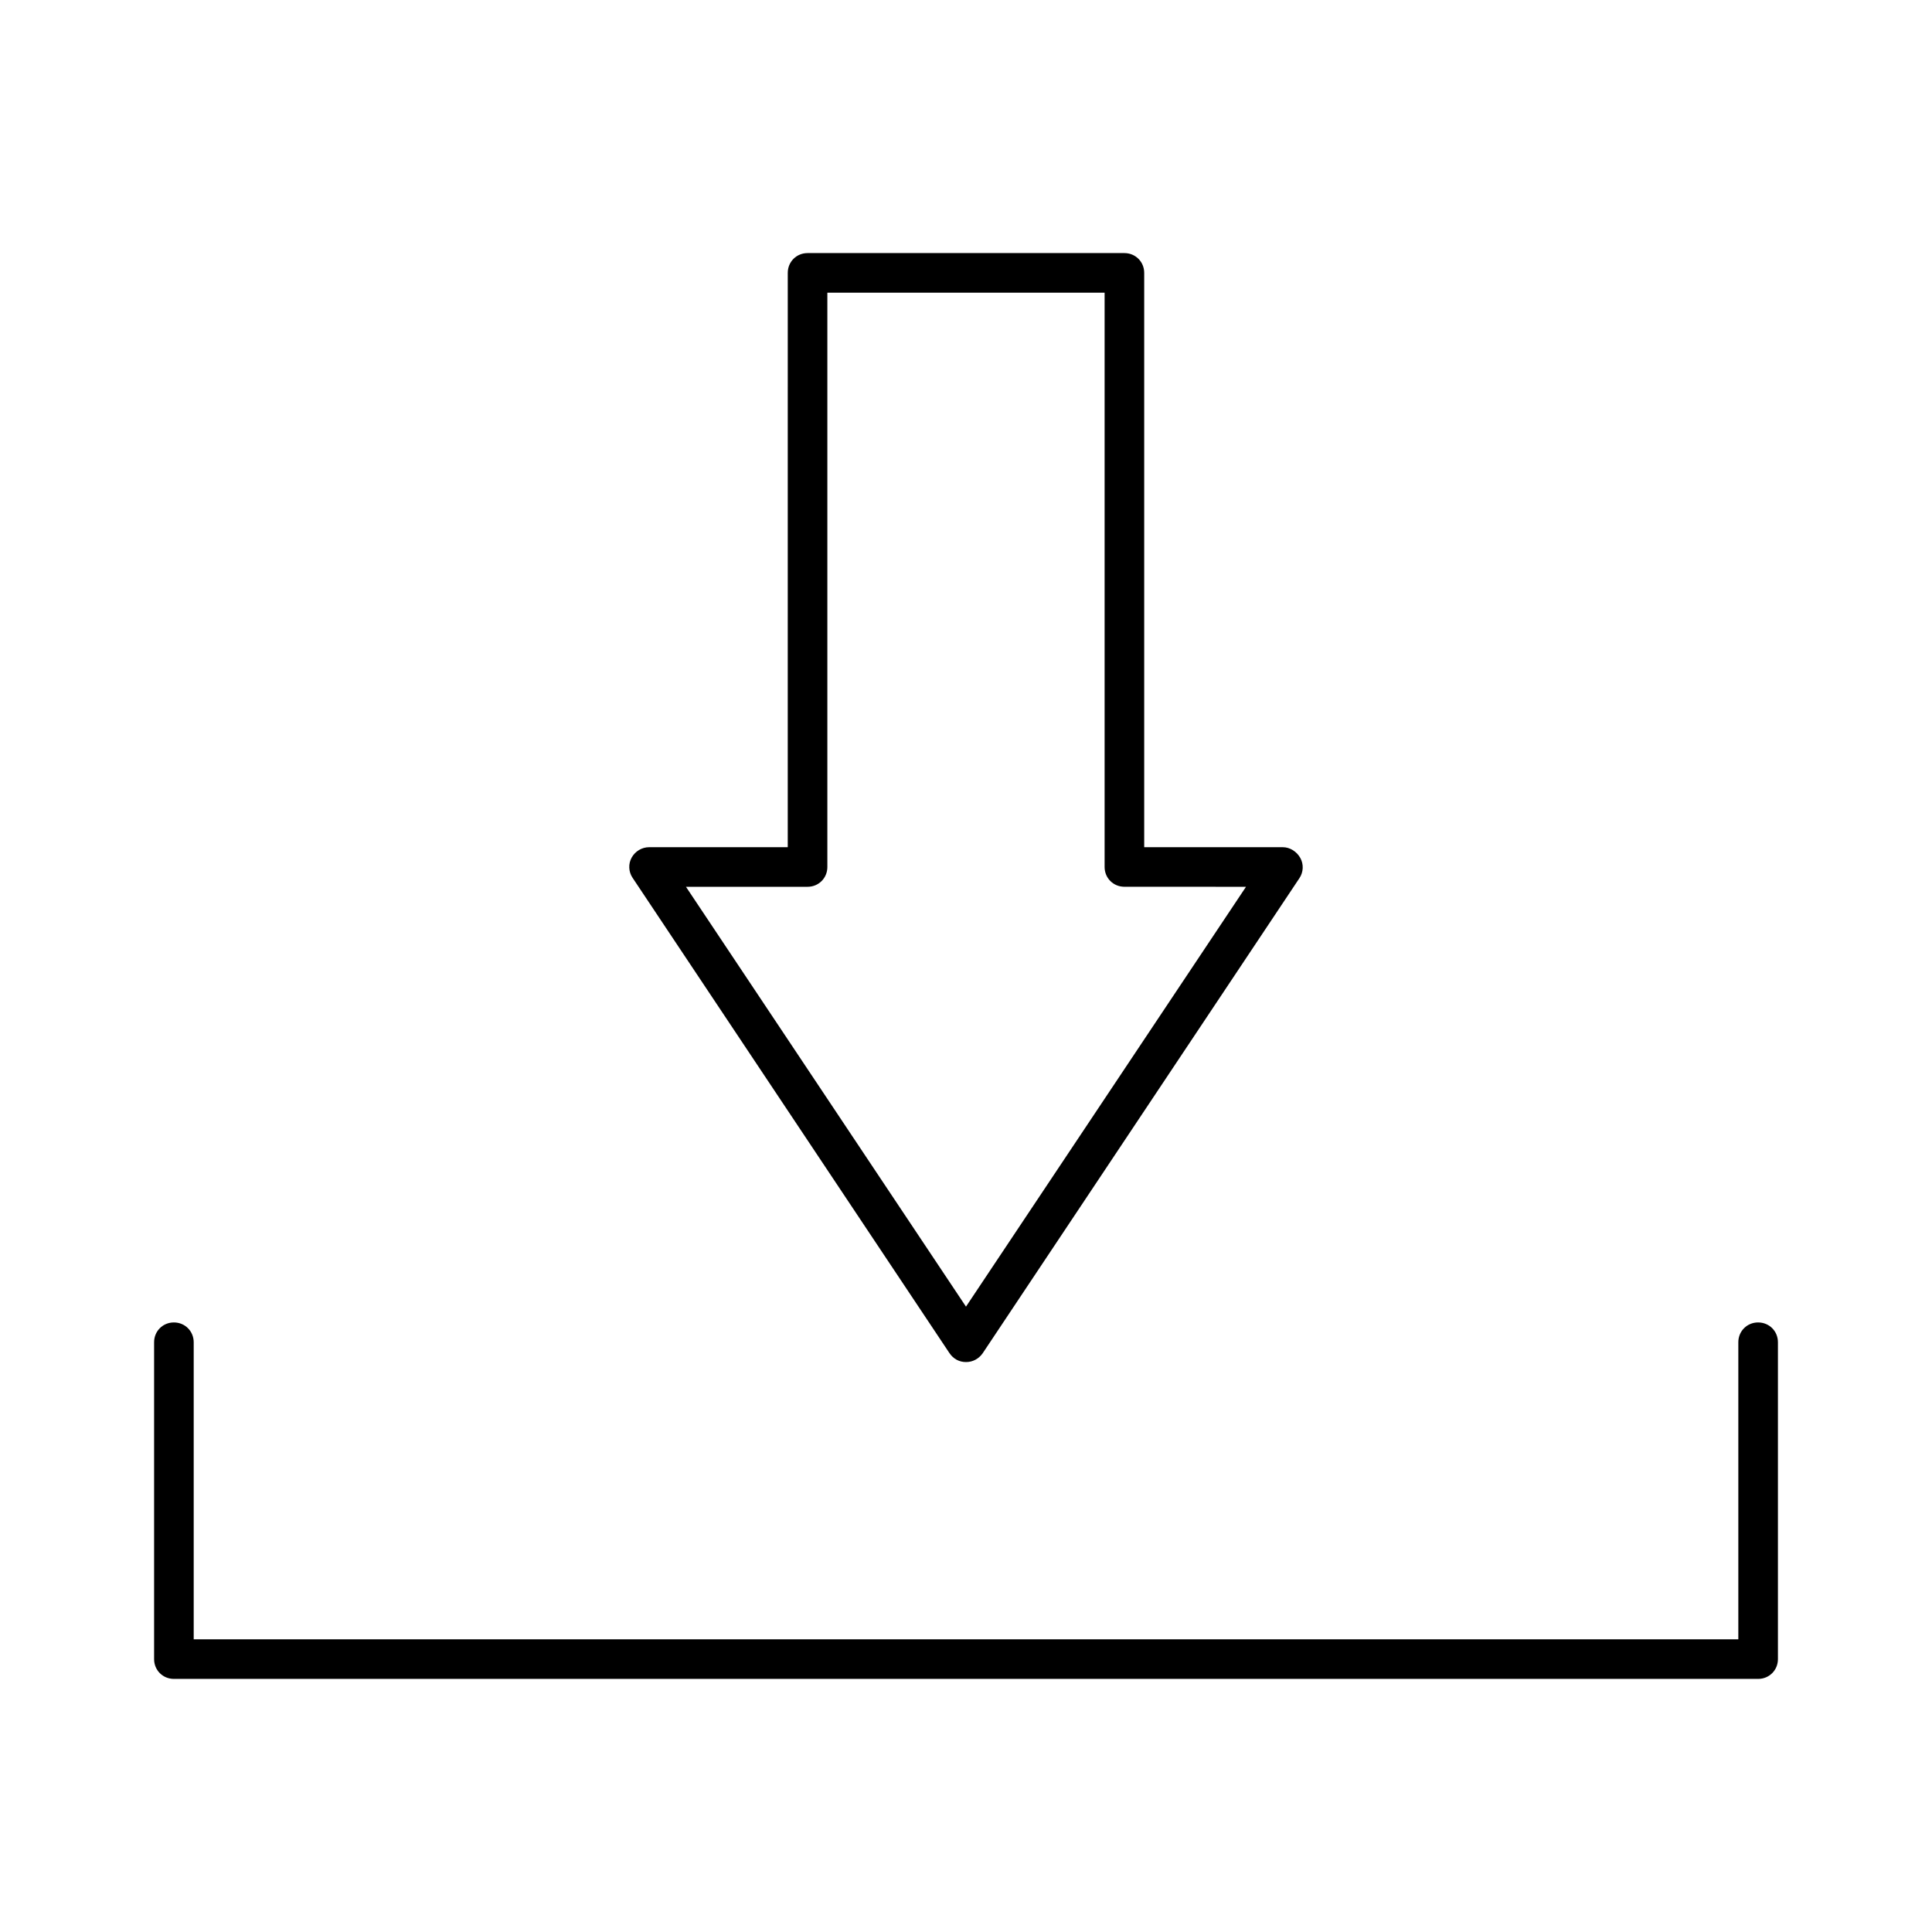
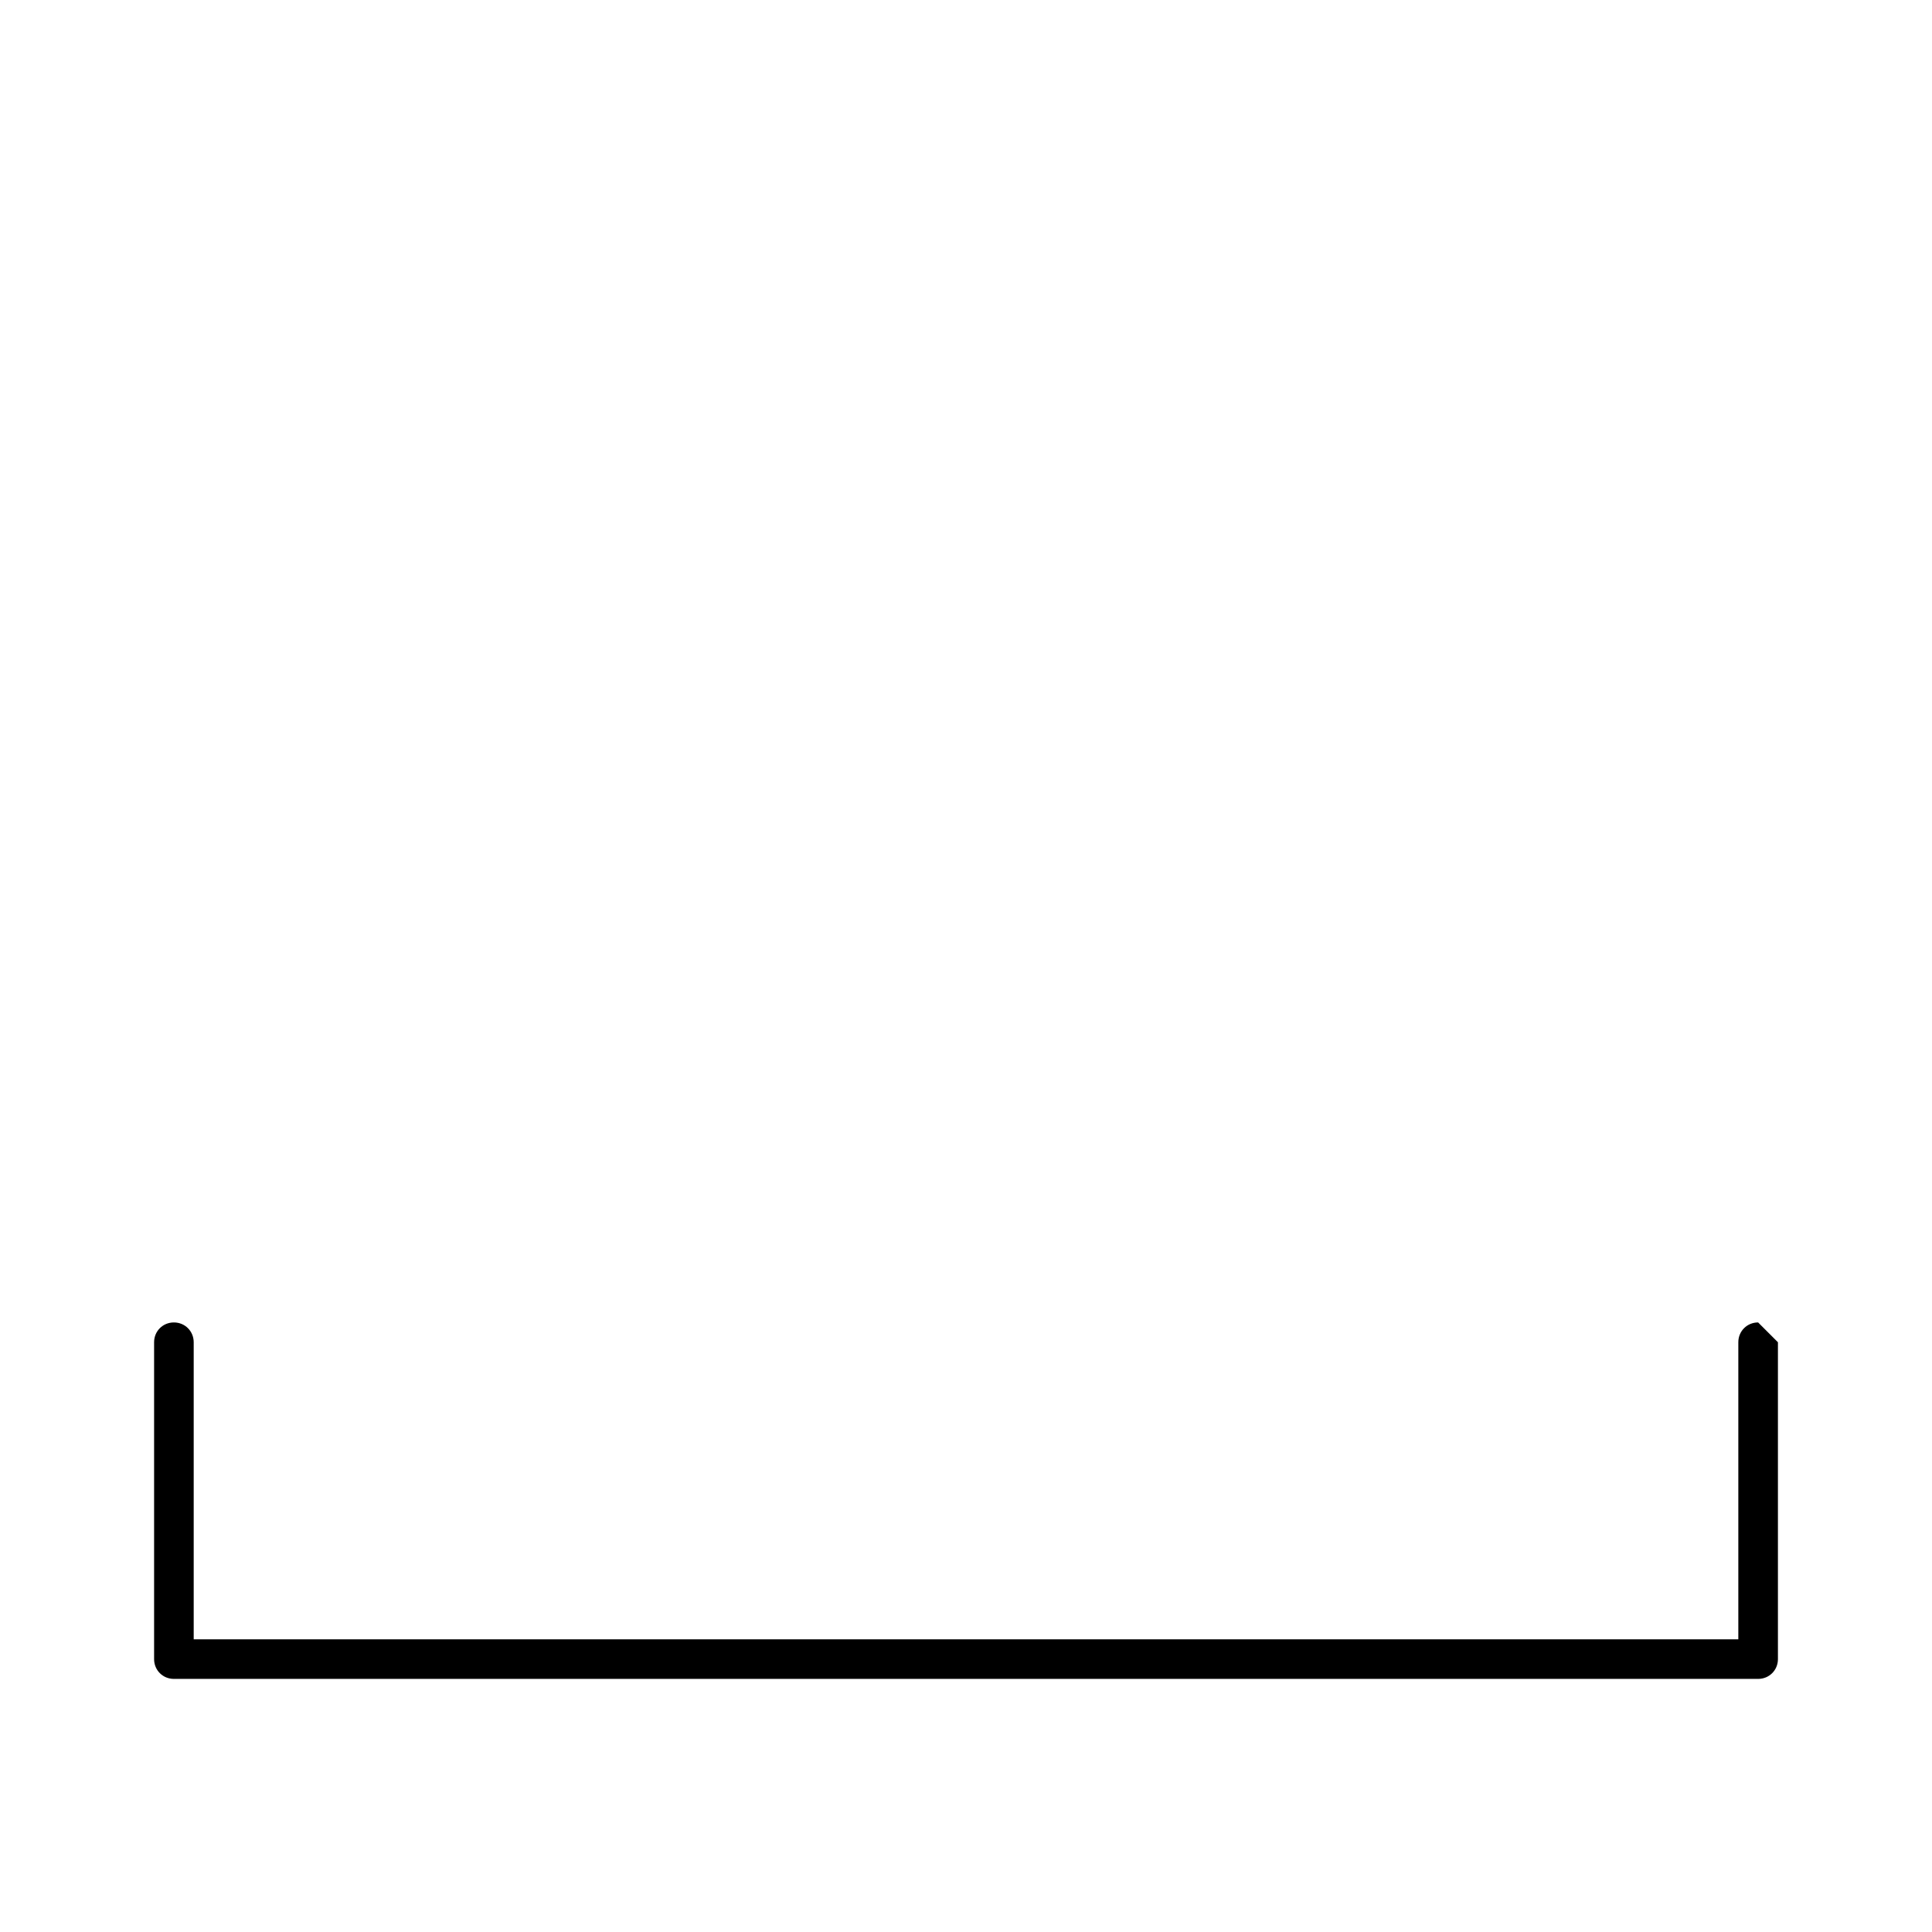
<svg xmlns="http://www.w3.org/2000/svg" fill="#000000" width="800px" height="800px" version="1.1" viewBox="144 144 512 512">
  <g>
-     <path d="m441.98 211.07h-83.969c-2.938 0-5.246 2.309-5.246 5.246l-0.004 152.2h-36.734c-1.891 0-3.672 1.051-4.617 2.731-0.945 1.68-0.84 3.777 0.211 5.352l83.969 125.95c1.047 1.574 2.621 2.41 4.406 2.41s3.359-0.84 4.41-2.309l83.969-125.95c1.051-1.574 1.156-3.672 0.211-5.352-0.949-1.68-2.734-2.832-4.625-2.832h-36.734v-152.2c0-2.938-2.309-5.246-5.246-5.246zm32.223 167.94-74.207 111.26-74.207-111.26h32.223c2.938 0 5.246-2.309 5.246-5.246v-152.2h73.473v152.19c0 2.938 2.309 5.246 5.246 5.246z" />
-     <path d="m609.92 494.46c-2.938 0-5.246 2.309-5.246 5.246v78.723h-409.34v-78.719c-0.004-2.938-2.312-5.25-5.25-5.25s-5.246 2.309-5.246 5.246v83.969c-0.004 2.941 2.309 5.25 5.246 5.25h419.84c2.938 0 5.246-2.309 5.246-5.246v-83.969c0.004-2.938-2.305-5.25-5.246-5.25z" />
+     <path d="m609.92 494.46c-2.938 0-5.246 2.309-5.246 5.246v78.723h-409.34v-78.719c-0.004-2.938-2.312-5.25-5.25-5.25s-5.246 2.309-5.246 5.246v83.969c-0.004 2.941 2.309 5.25 5.246 5.25h419.84c2.938 0 5.246-2.309 5.246-5.246v-83.969z" />
  </g>
</svg>